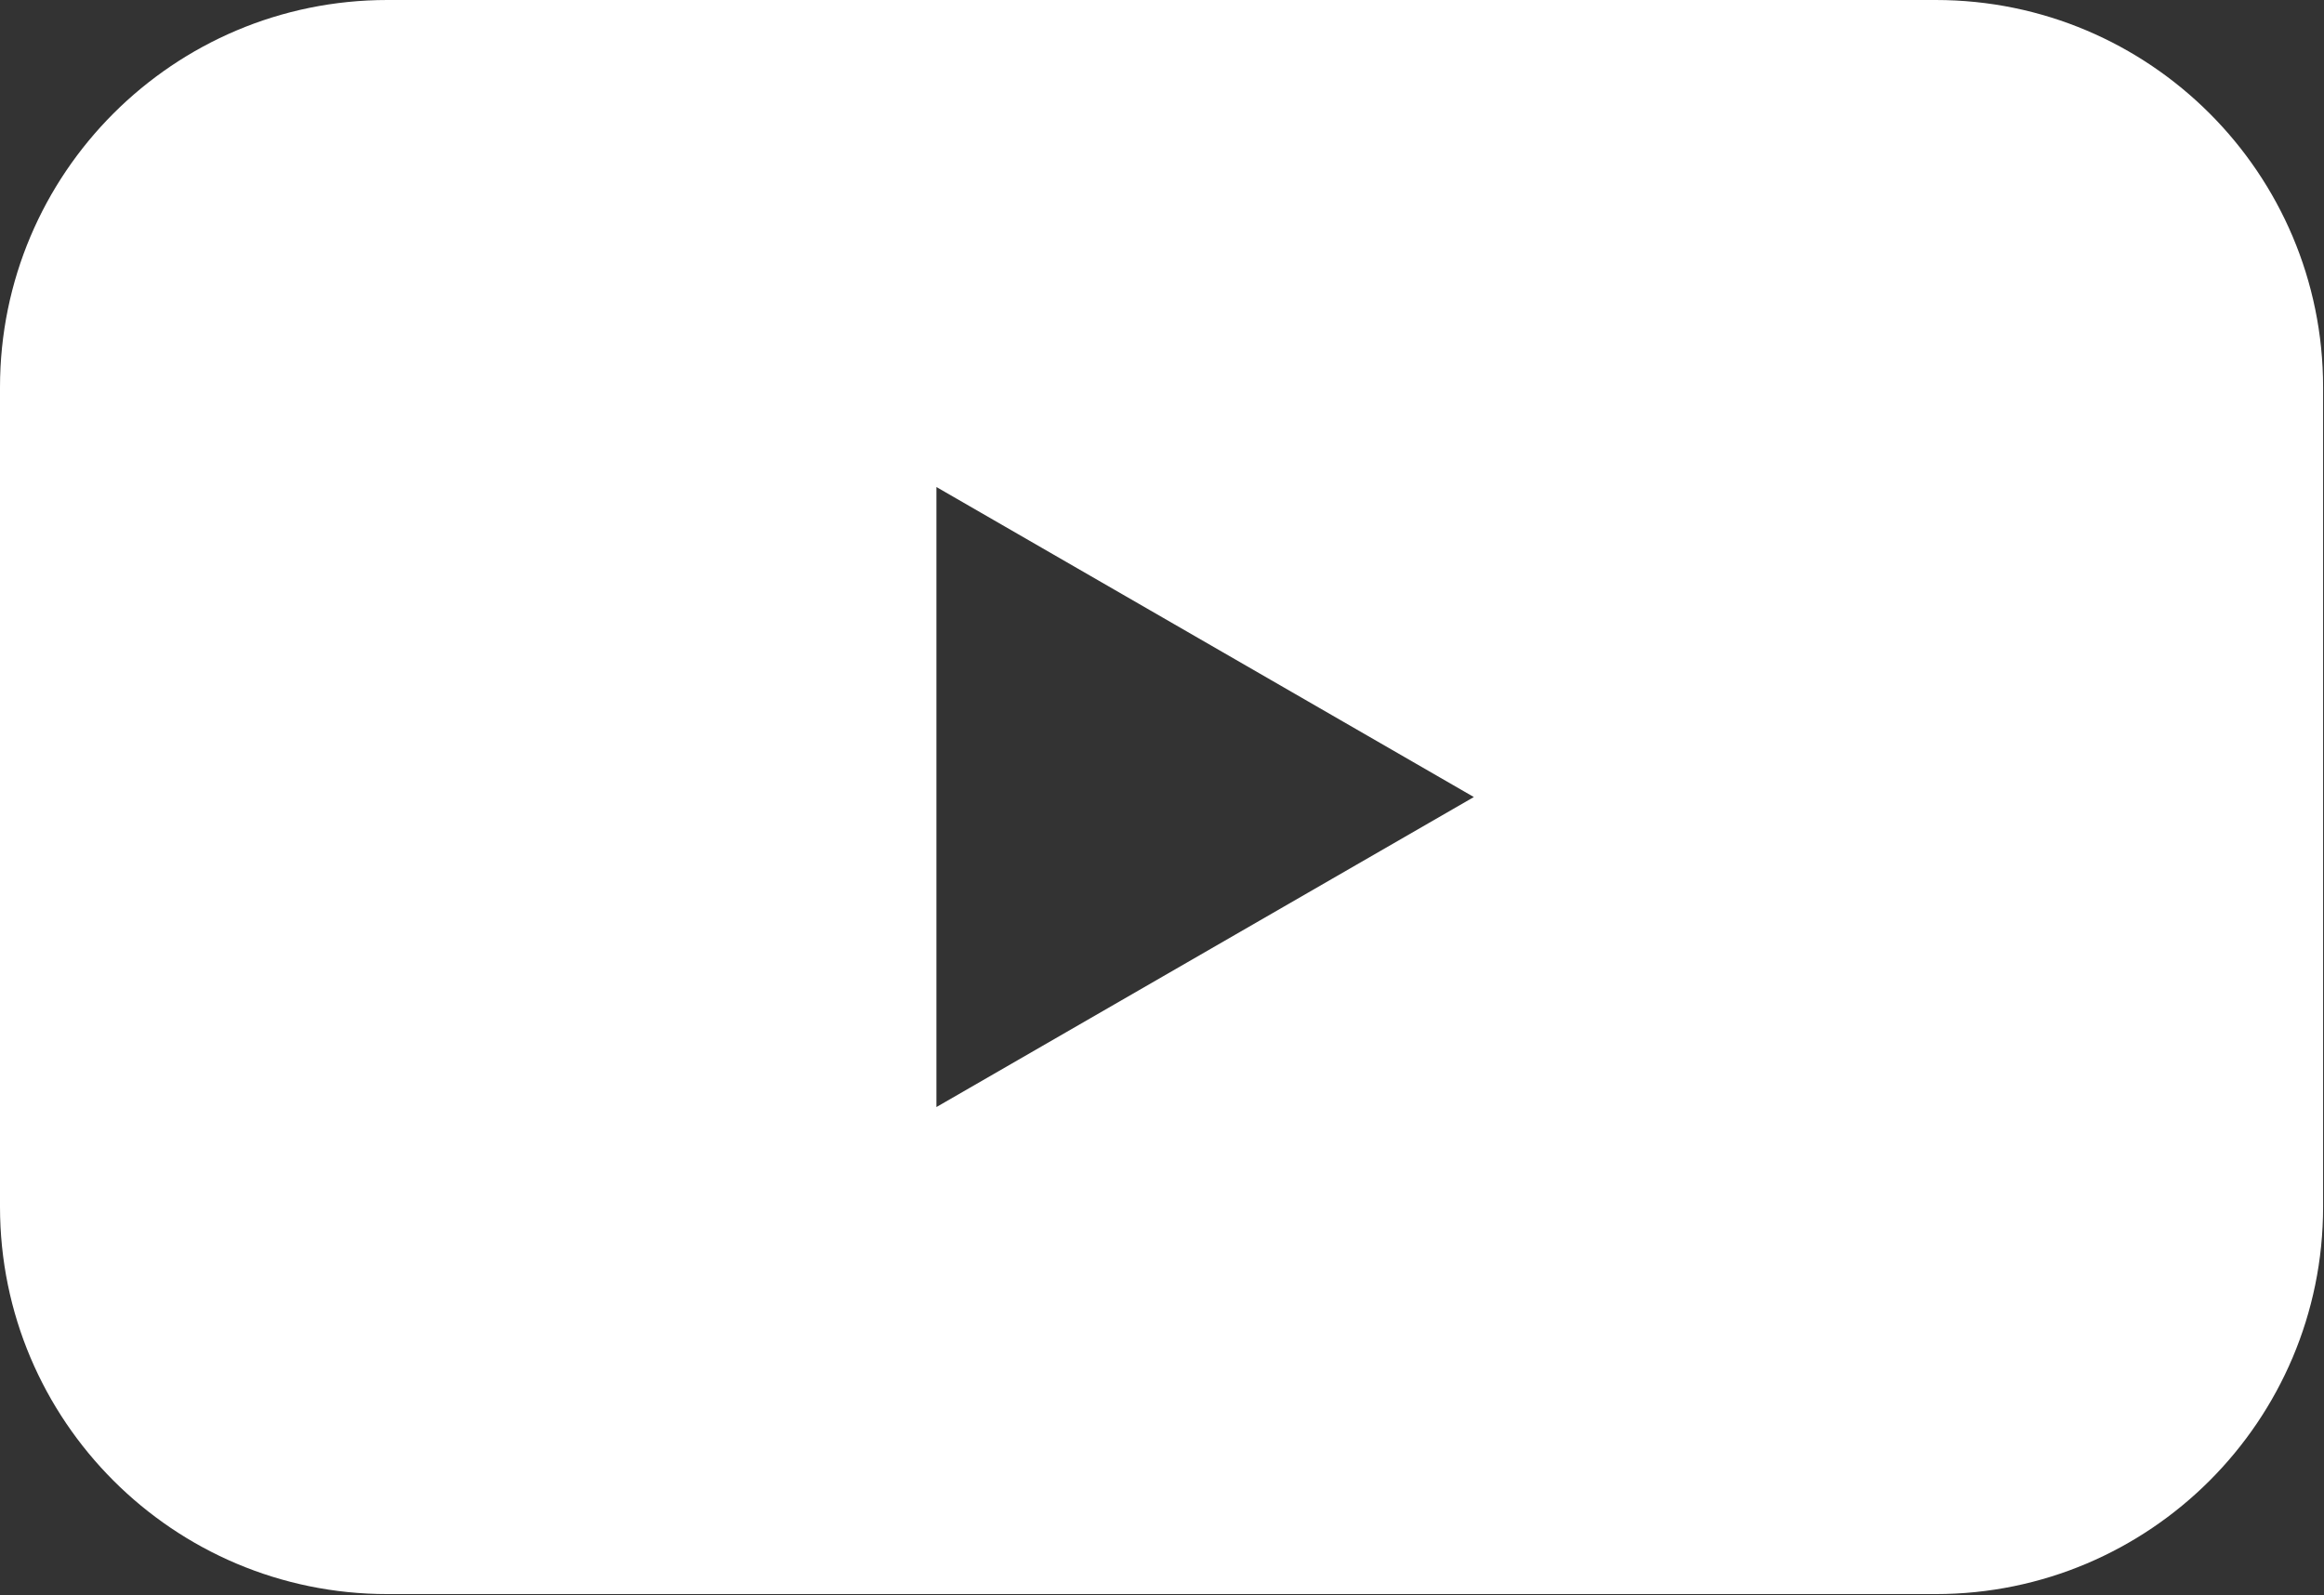
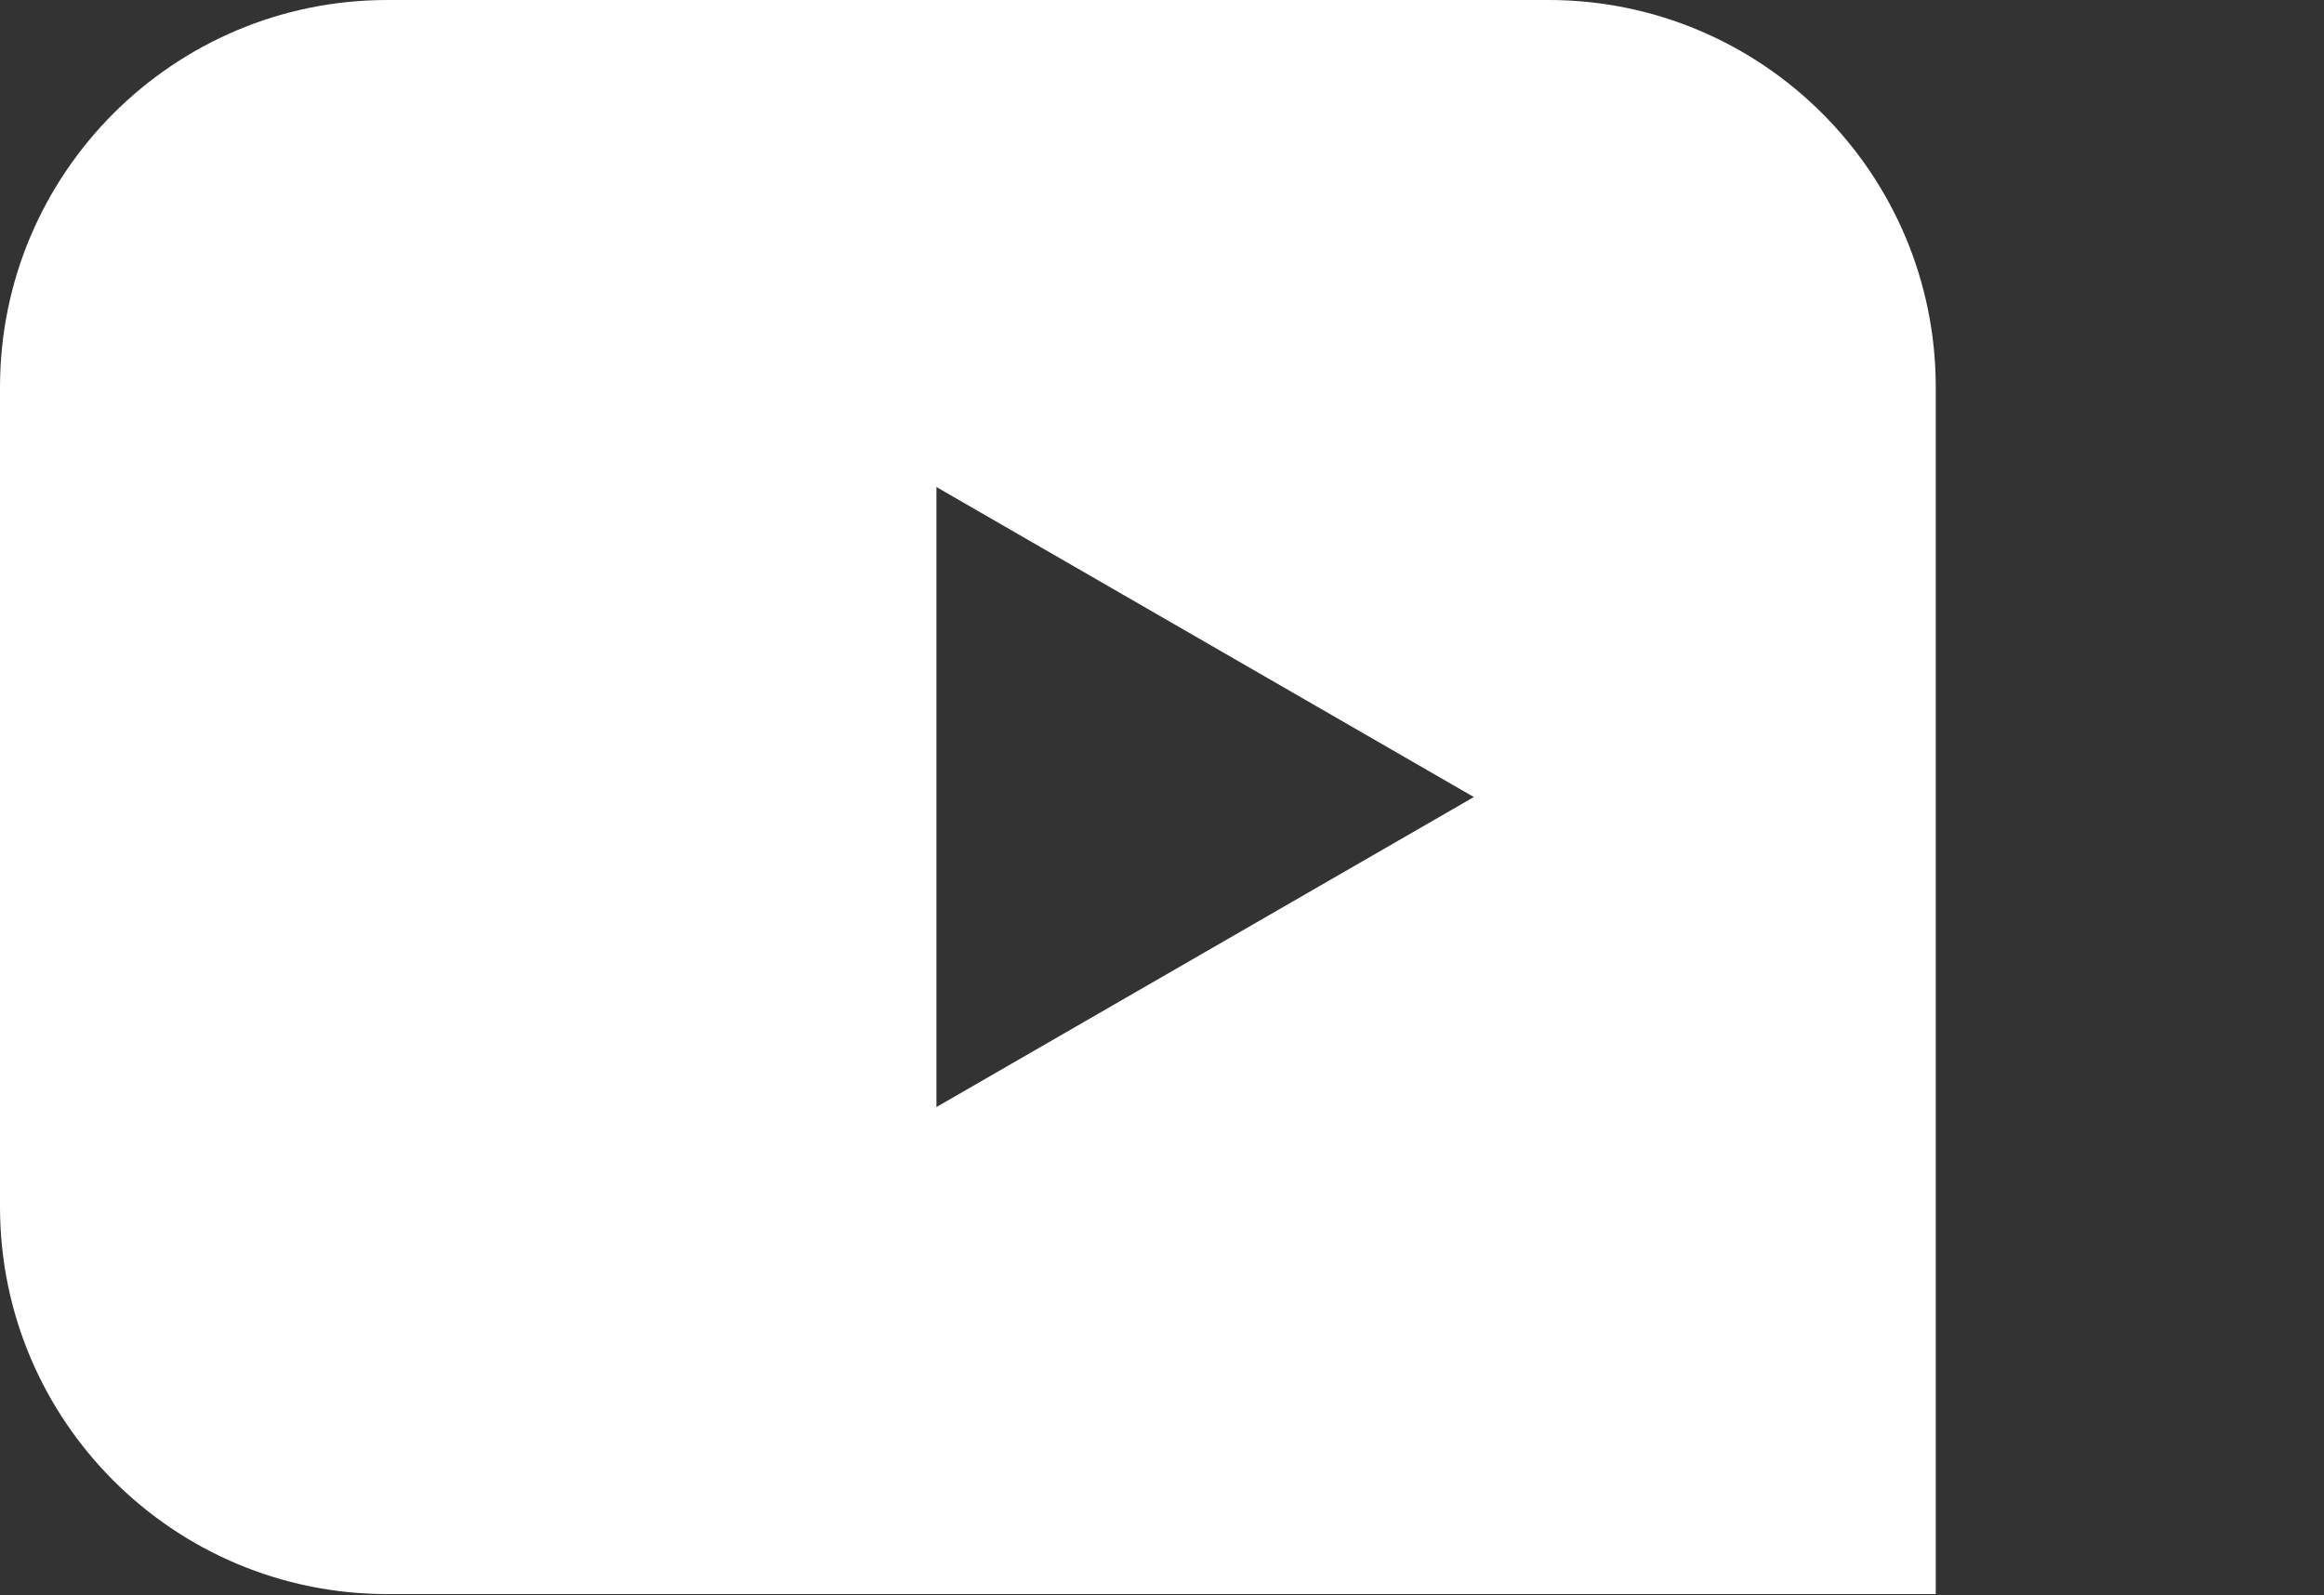
<svg xmlns="http://www.w3.org/2000/svg" id="_レイヤー_2" width="25.86" height="17.75" viewBox="0 0 25.86 17.75">
  <rect x="0" y="0" width="25.86" height="17.75" fill="#333333" stroke="none" />
  <defs>
    <style>.cls-1{fill:#fff;}</style>
  </defs>
  <g id="_レイヤー_1-2">
-     <path class="cls-1" d="M21.54,0H4.31C1.93,0,0,1.93,0,4.31v9.12c0,2.38,1.93,4.31,4.31,4.31h17.23c2.38,0,4.31-1.93,4.31-4.31V4.31c0-2.38-1.93-4.31-4.31-4.31ZM10.42,12.33v-6.91l5.98,3.45-5.98,3.45Z" />
+     <path class="cls-1" d="M21.54,0H4.31C1.93,0,0,1.93,0,4.31v9.12c0,2.38,1.93,4.31,4.31,4.31h17.23V4.31c0-2.38-1.93-4.31-4.31-4.31ZM10.42,12.33v-6.91l5.98,3.45-5.98,3.45Z" />
  </g>
</svg>